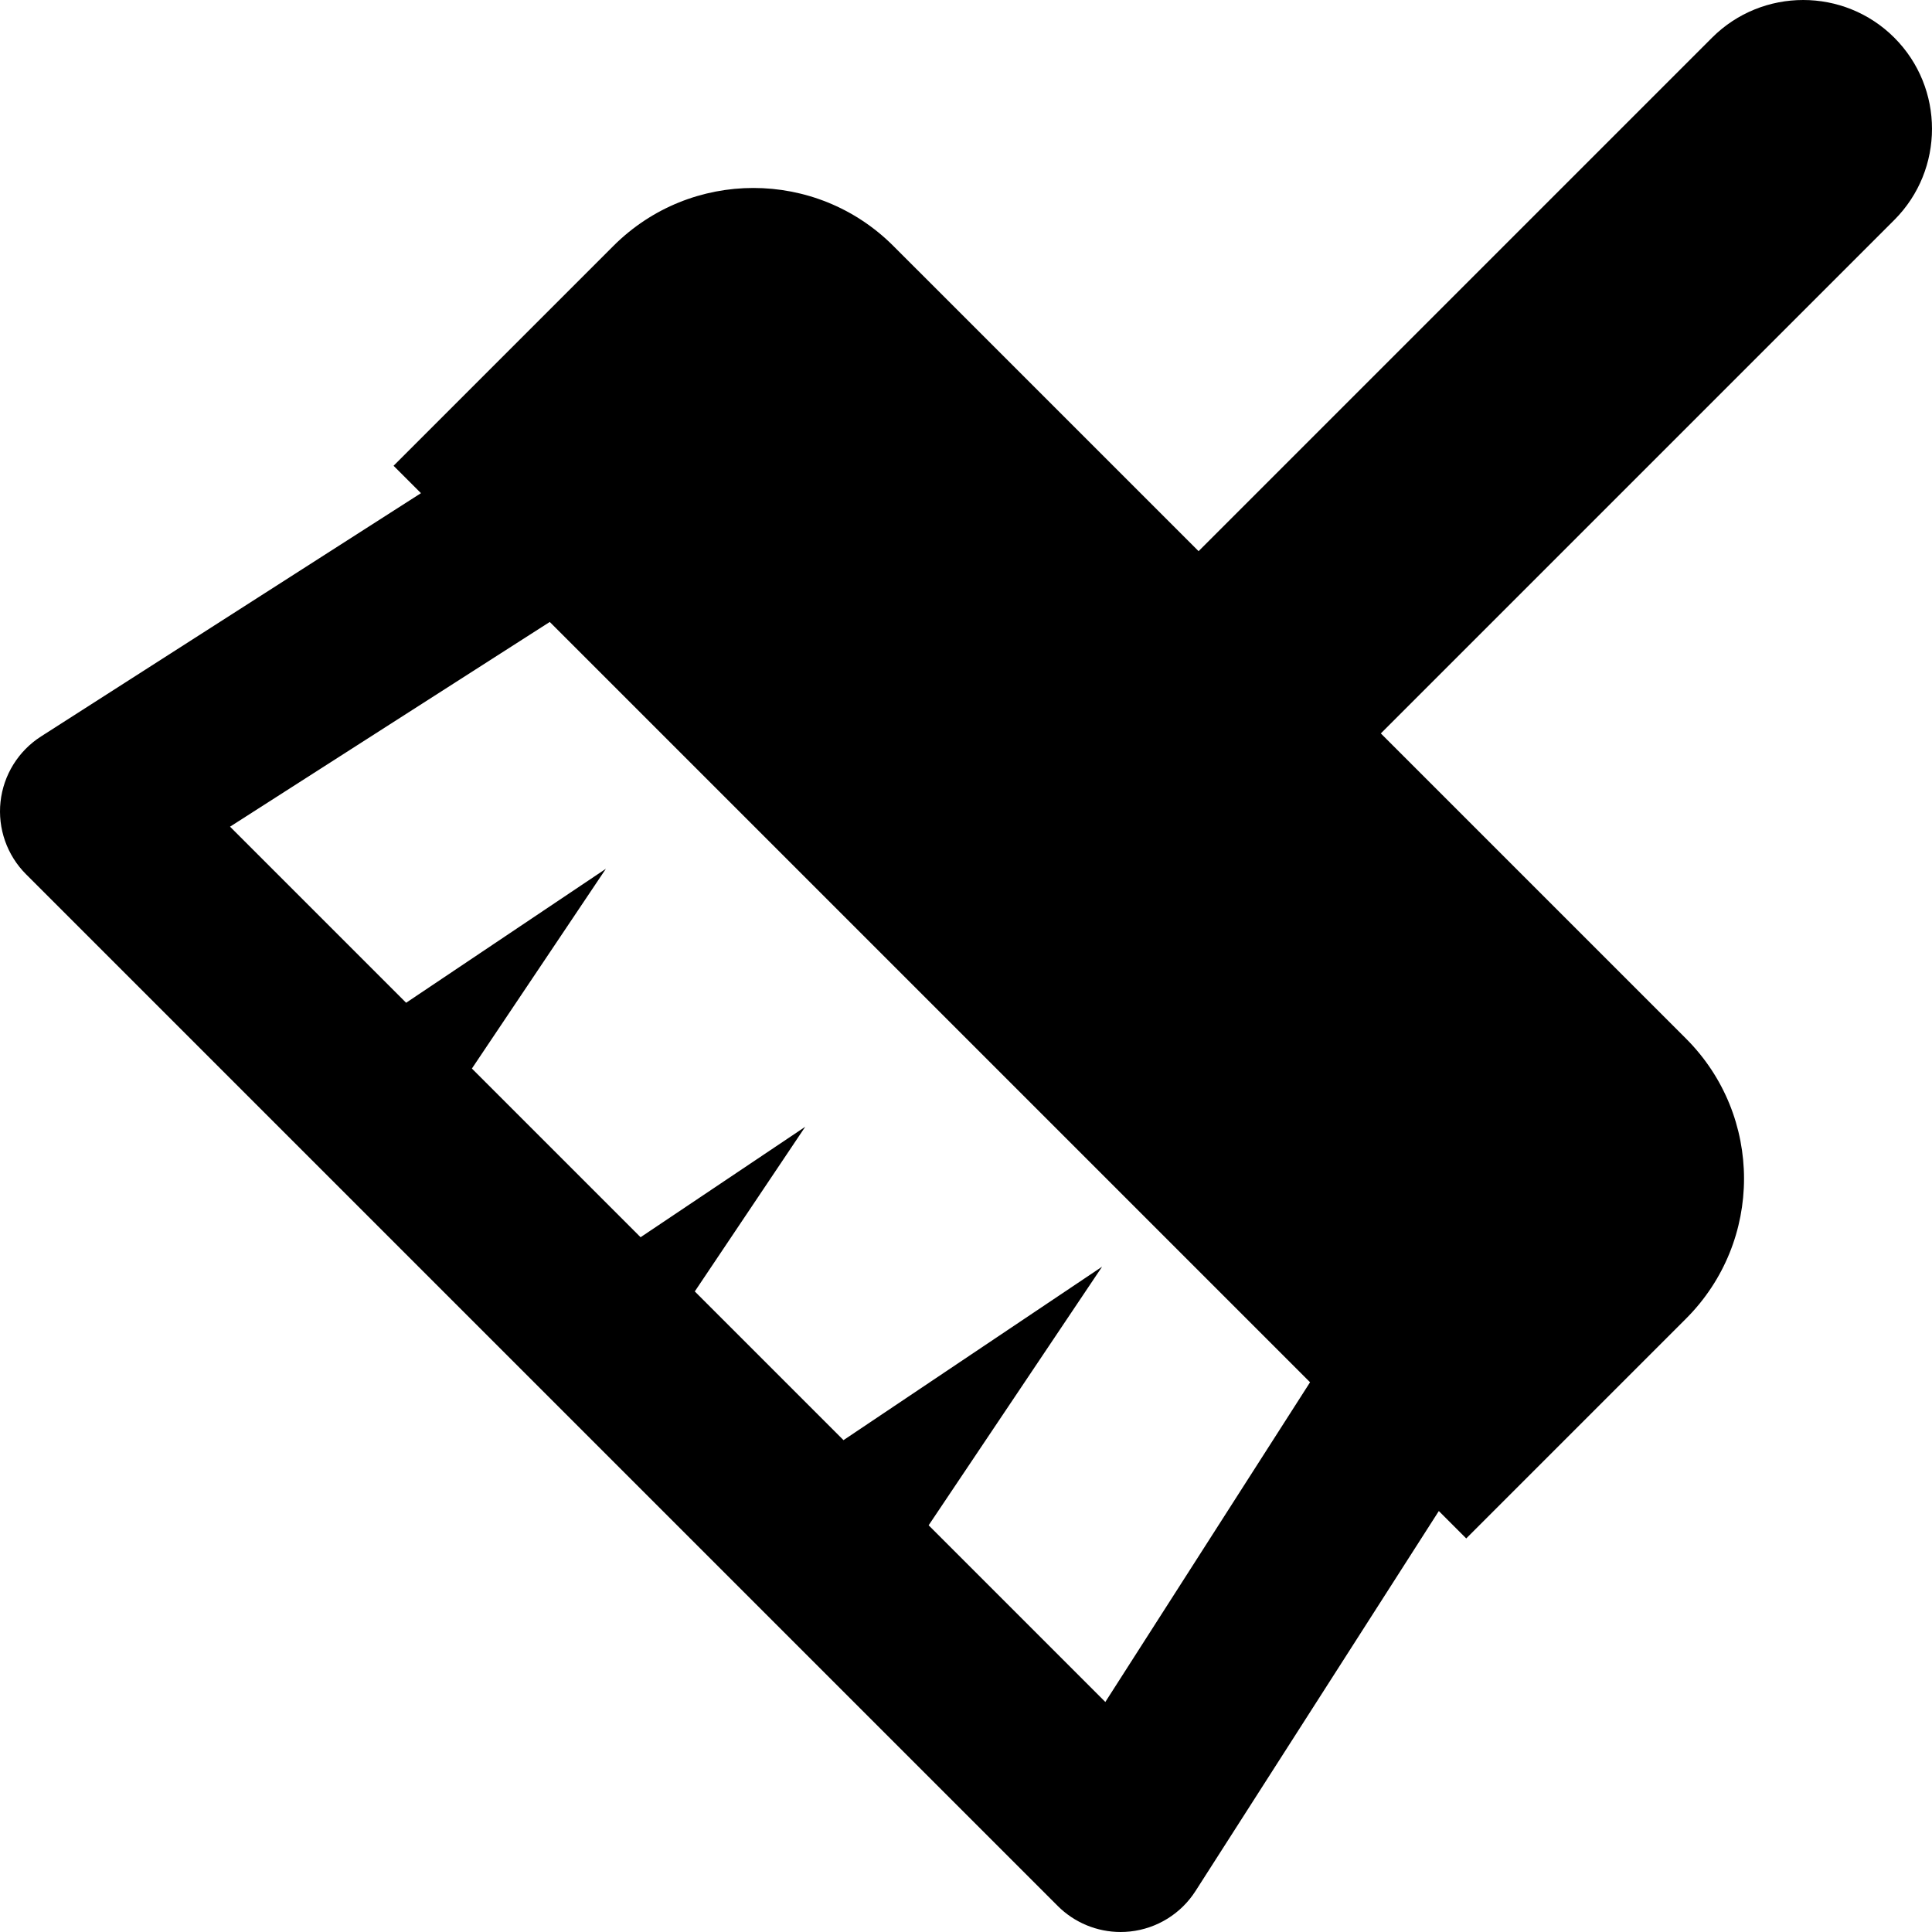
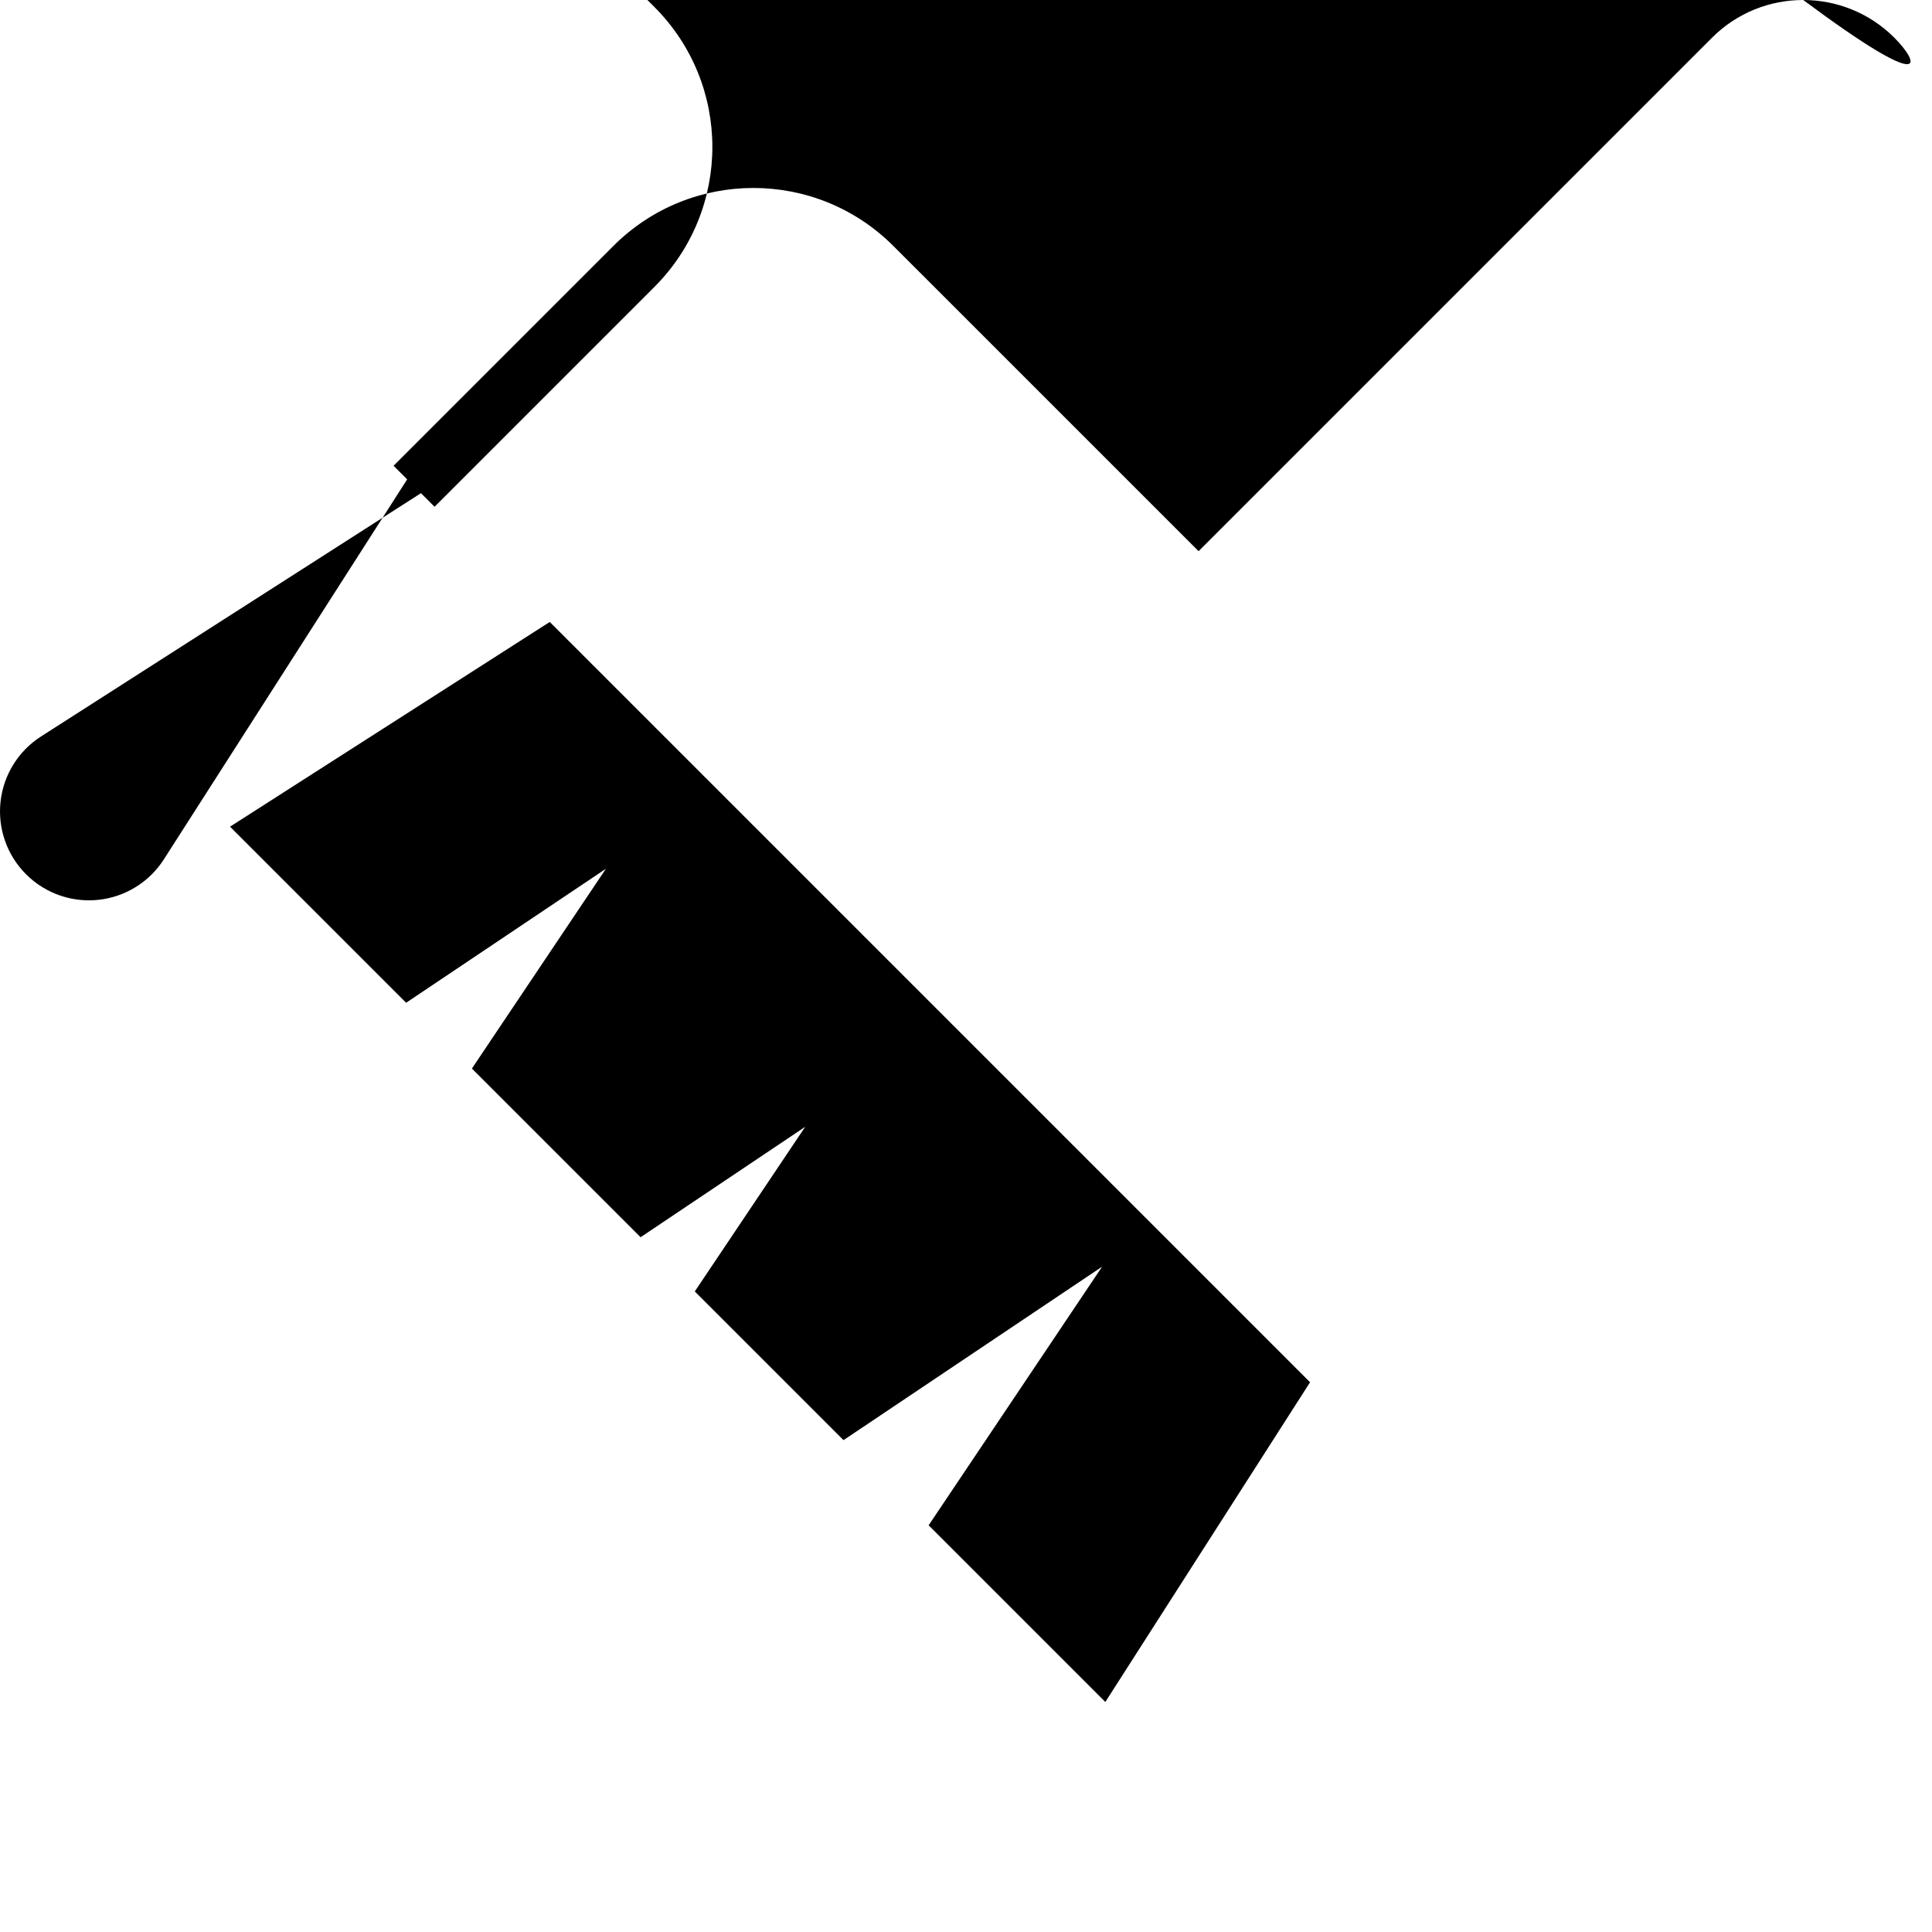
<svg xmlns="http://www.w3.org/2000/svg" fill="#000000" height="800px" width="800px" version="1.1" id="Capa_1" viewBox="0 0 303.996 303.996" xml:space="preserve">
-   <path d="M298.066,5.929c-7.907-7.906-20.772-7.905-28.68,0.002l-80.793,80.794L140.567,38.7c-12.164-12.165-31.888-12.165-44.053,0  L61.927,73.287l4.312,4.312L6.449,115.883c-3.569,2.286-5.91,6.066-6.367,10.279c-0.457,4.214,1.021,8.408,4.018,11.405  l162.33,162.33c2.639,2.639,6.204,4.099,9.895,4.099c0.501,0,1.005-0.027,1.509-0.081c4.213-0.456,7.993-2.797,10.278-6.367  l38.284-59.791l4.312,4.312l34.587-34.587c12.165-12.165,12.165-31.889-0.001-44.055l-48.023-48.024l80.794-80.794  C305.972,26.701,305.972,13.837,298.066,5.929z M173.921,267.802l-27.801-27.801l27.292-40.69l-40.69,27.292l-23.399-23.398  l17.376-25.906l-25.906,17.376l-26.541-26.541l21.084-31.435l-31.434,21.084l-27.707-27.707l50.309-32.213l119.631,119.632  L173.921,267.802z" />
+   <path d="M298.066,5.929c-7.907-7.906-20.772-7.905-28.68,0.002l-80.793,80.794L140.567,38.7c-12.164-12.165-31.888-12.165-44.053,0  L61.927,73.287l4.312,4.312L6.449,115.883c-3.569,2.286-5.91,6.066-6.367,10.279c-0.457,4.214,1.021,8.408,4.018,11.405  c2.639,2.639,6.204,4.099,9.895,4.099c0.501,0,1.005-0.027,1.509-0.081c4.213-0.456,7.993-2.797,10.278-6.367  l38.284-59.791l4.312,4.312l34.587-34.587c12.165-12.165,12.165-31.889-0.001-44.055l-48.023-48.024l80.794-80.794  C305.972,26.701,305.972,13.837,298.066,5.929z M173.921,267.802l-27.801-27.801l27.292-40.69l-40.69,27.292l-23.399-23.398  l17.376-25.906l-25.906,17.376l-26.541-26.541l21.084-31.435l-31.434,21.084l-27.707-27.707l50.309-32.213l119.631,119.632  L173.921,267.802z" />
</svg>